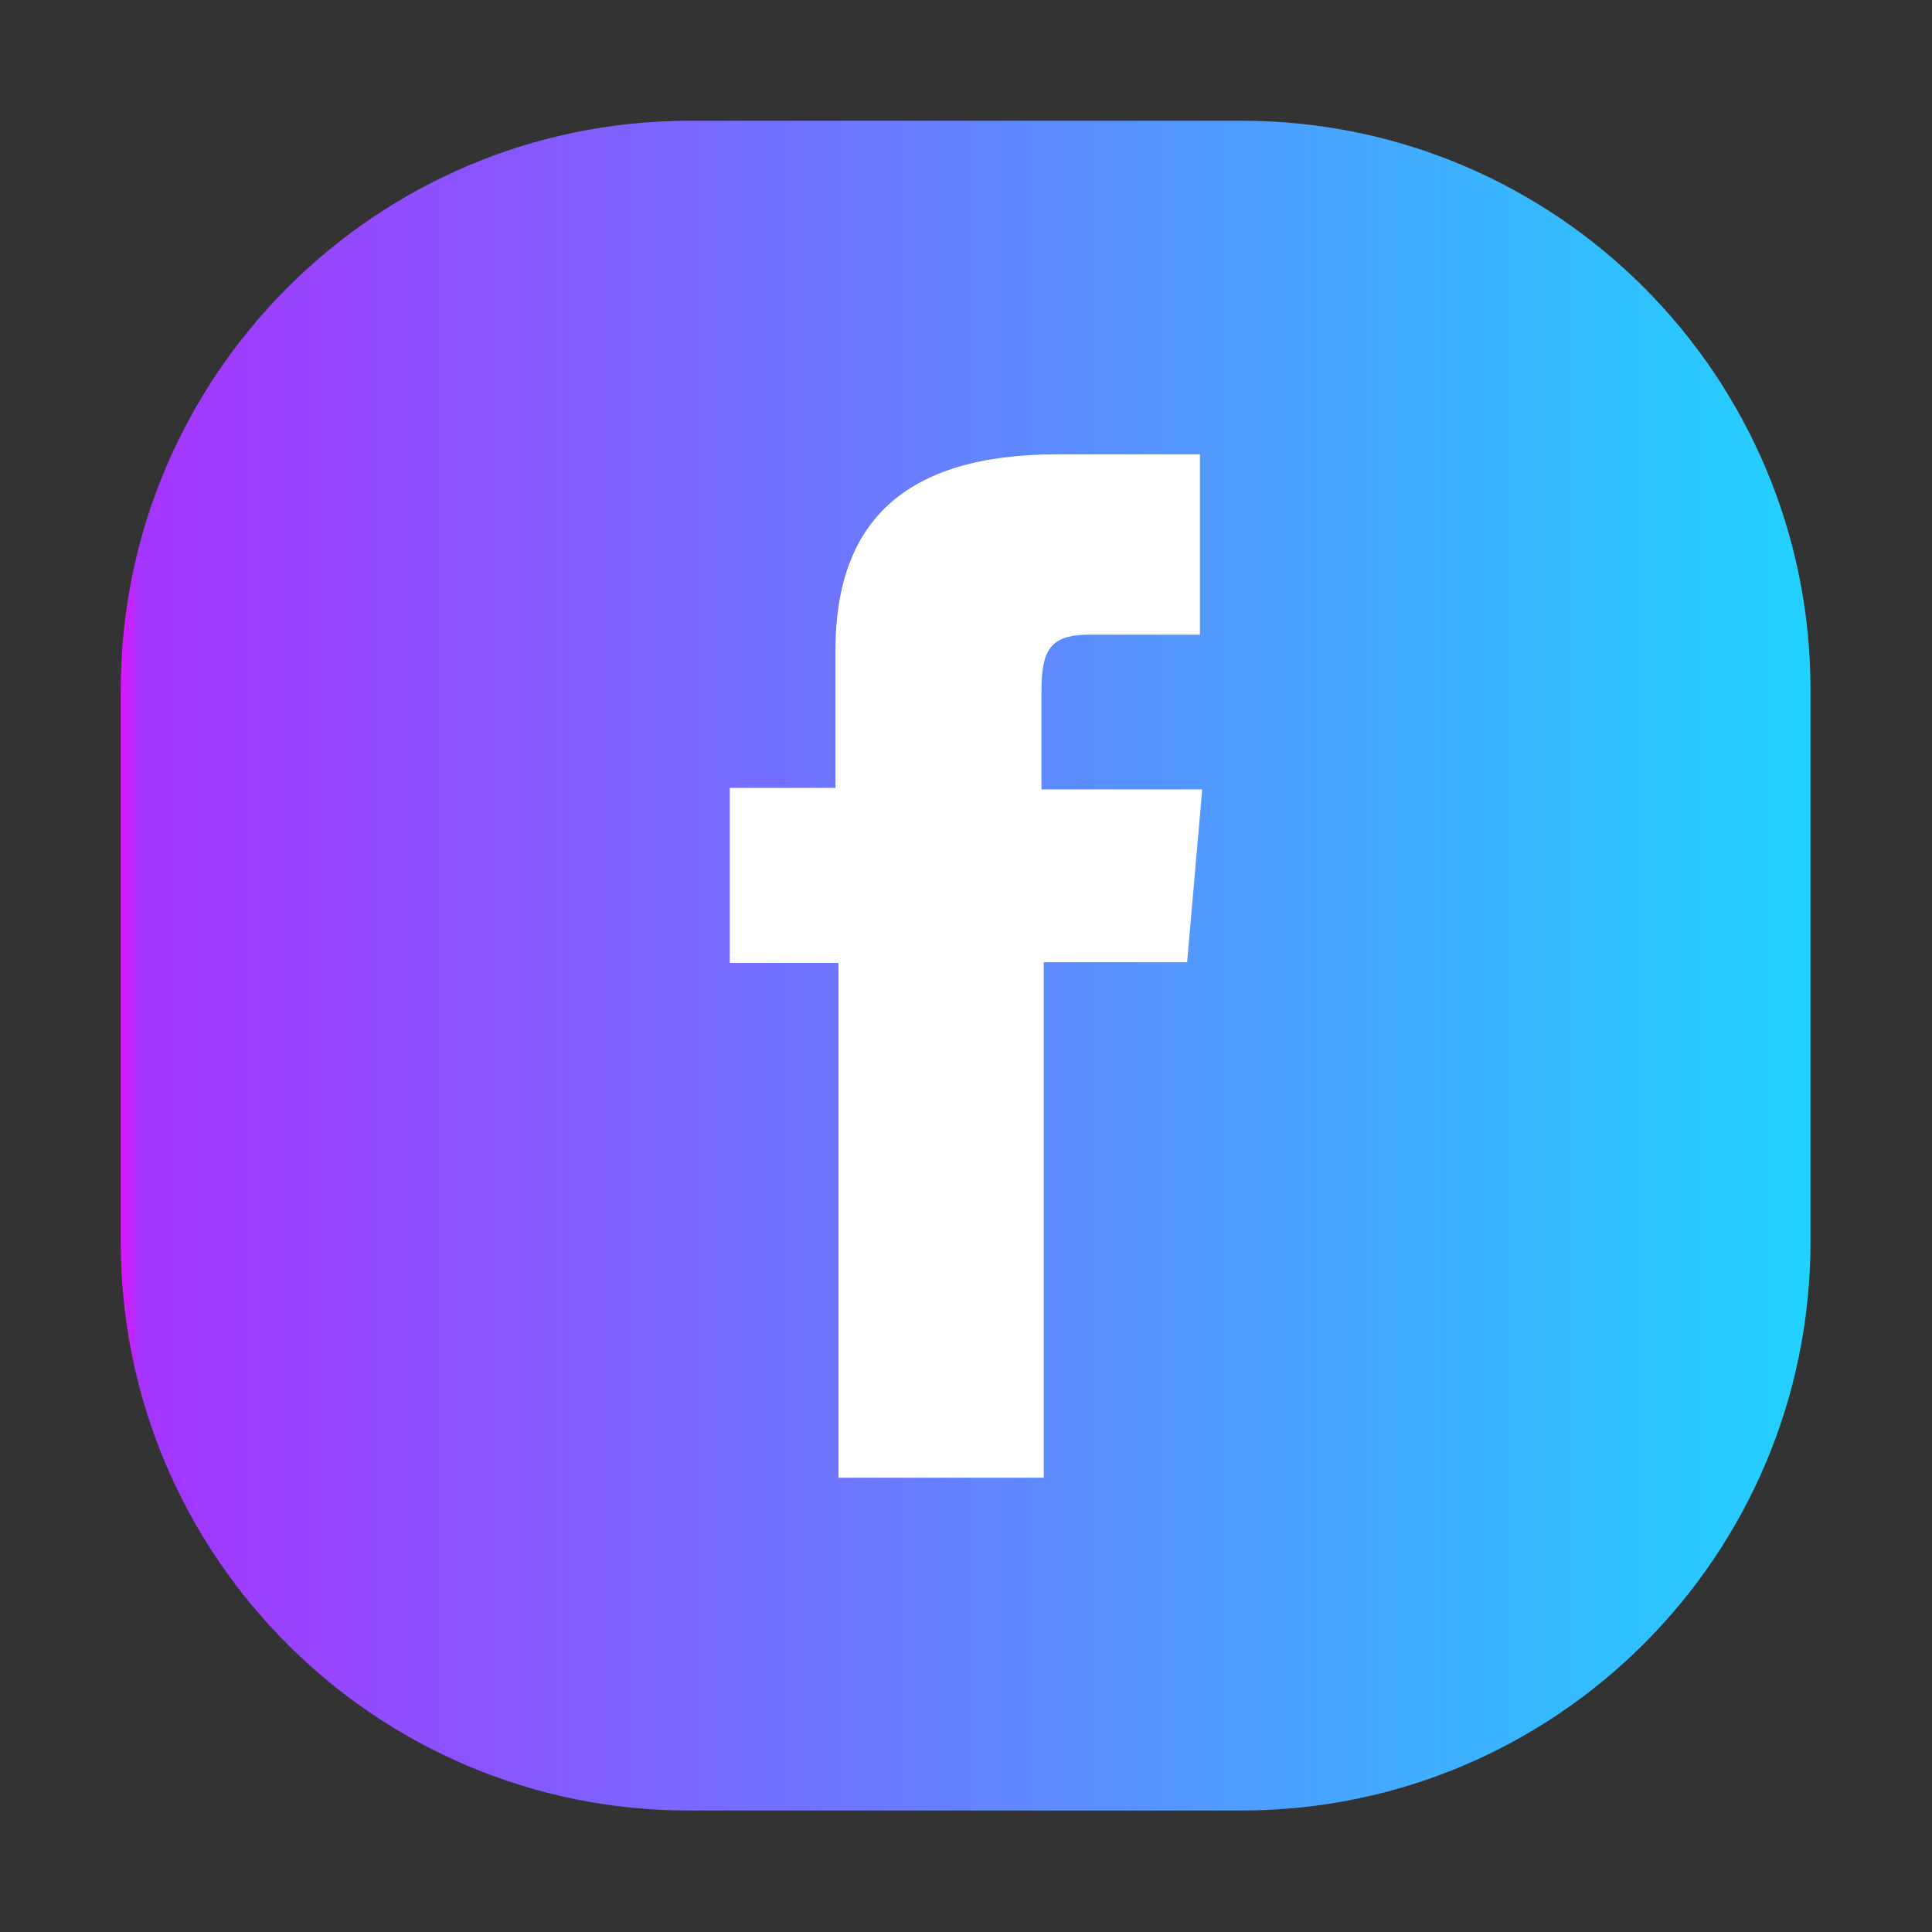
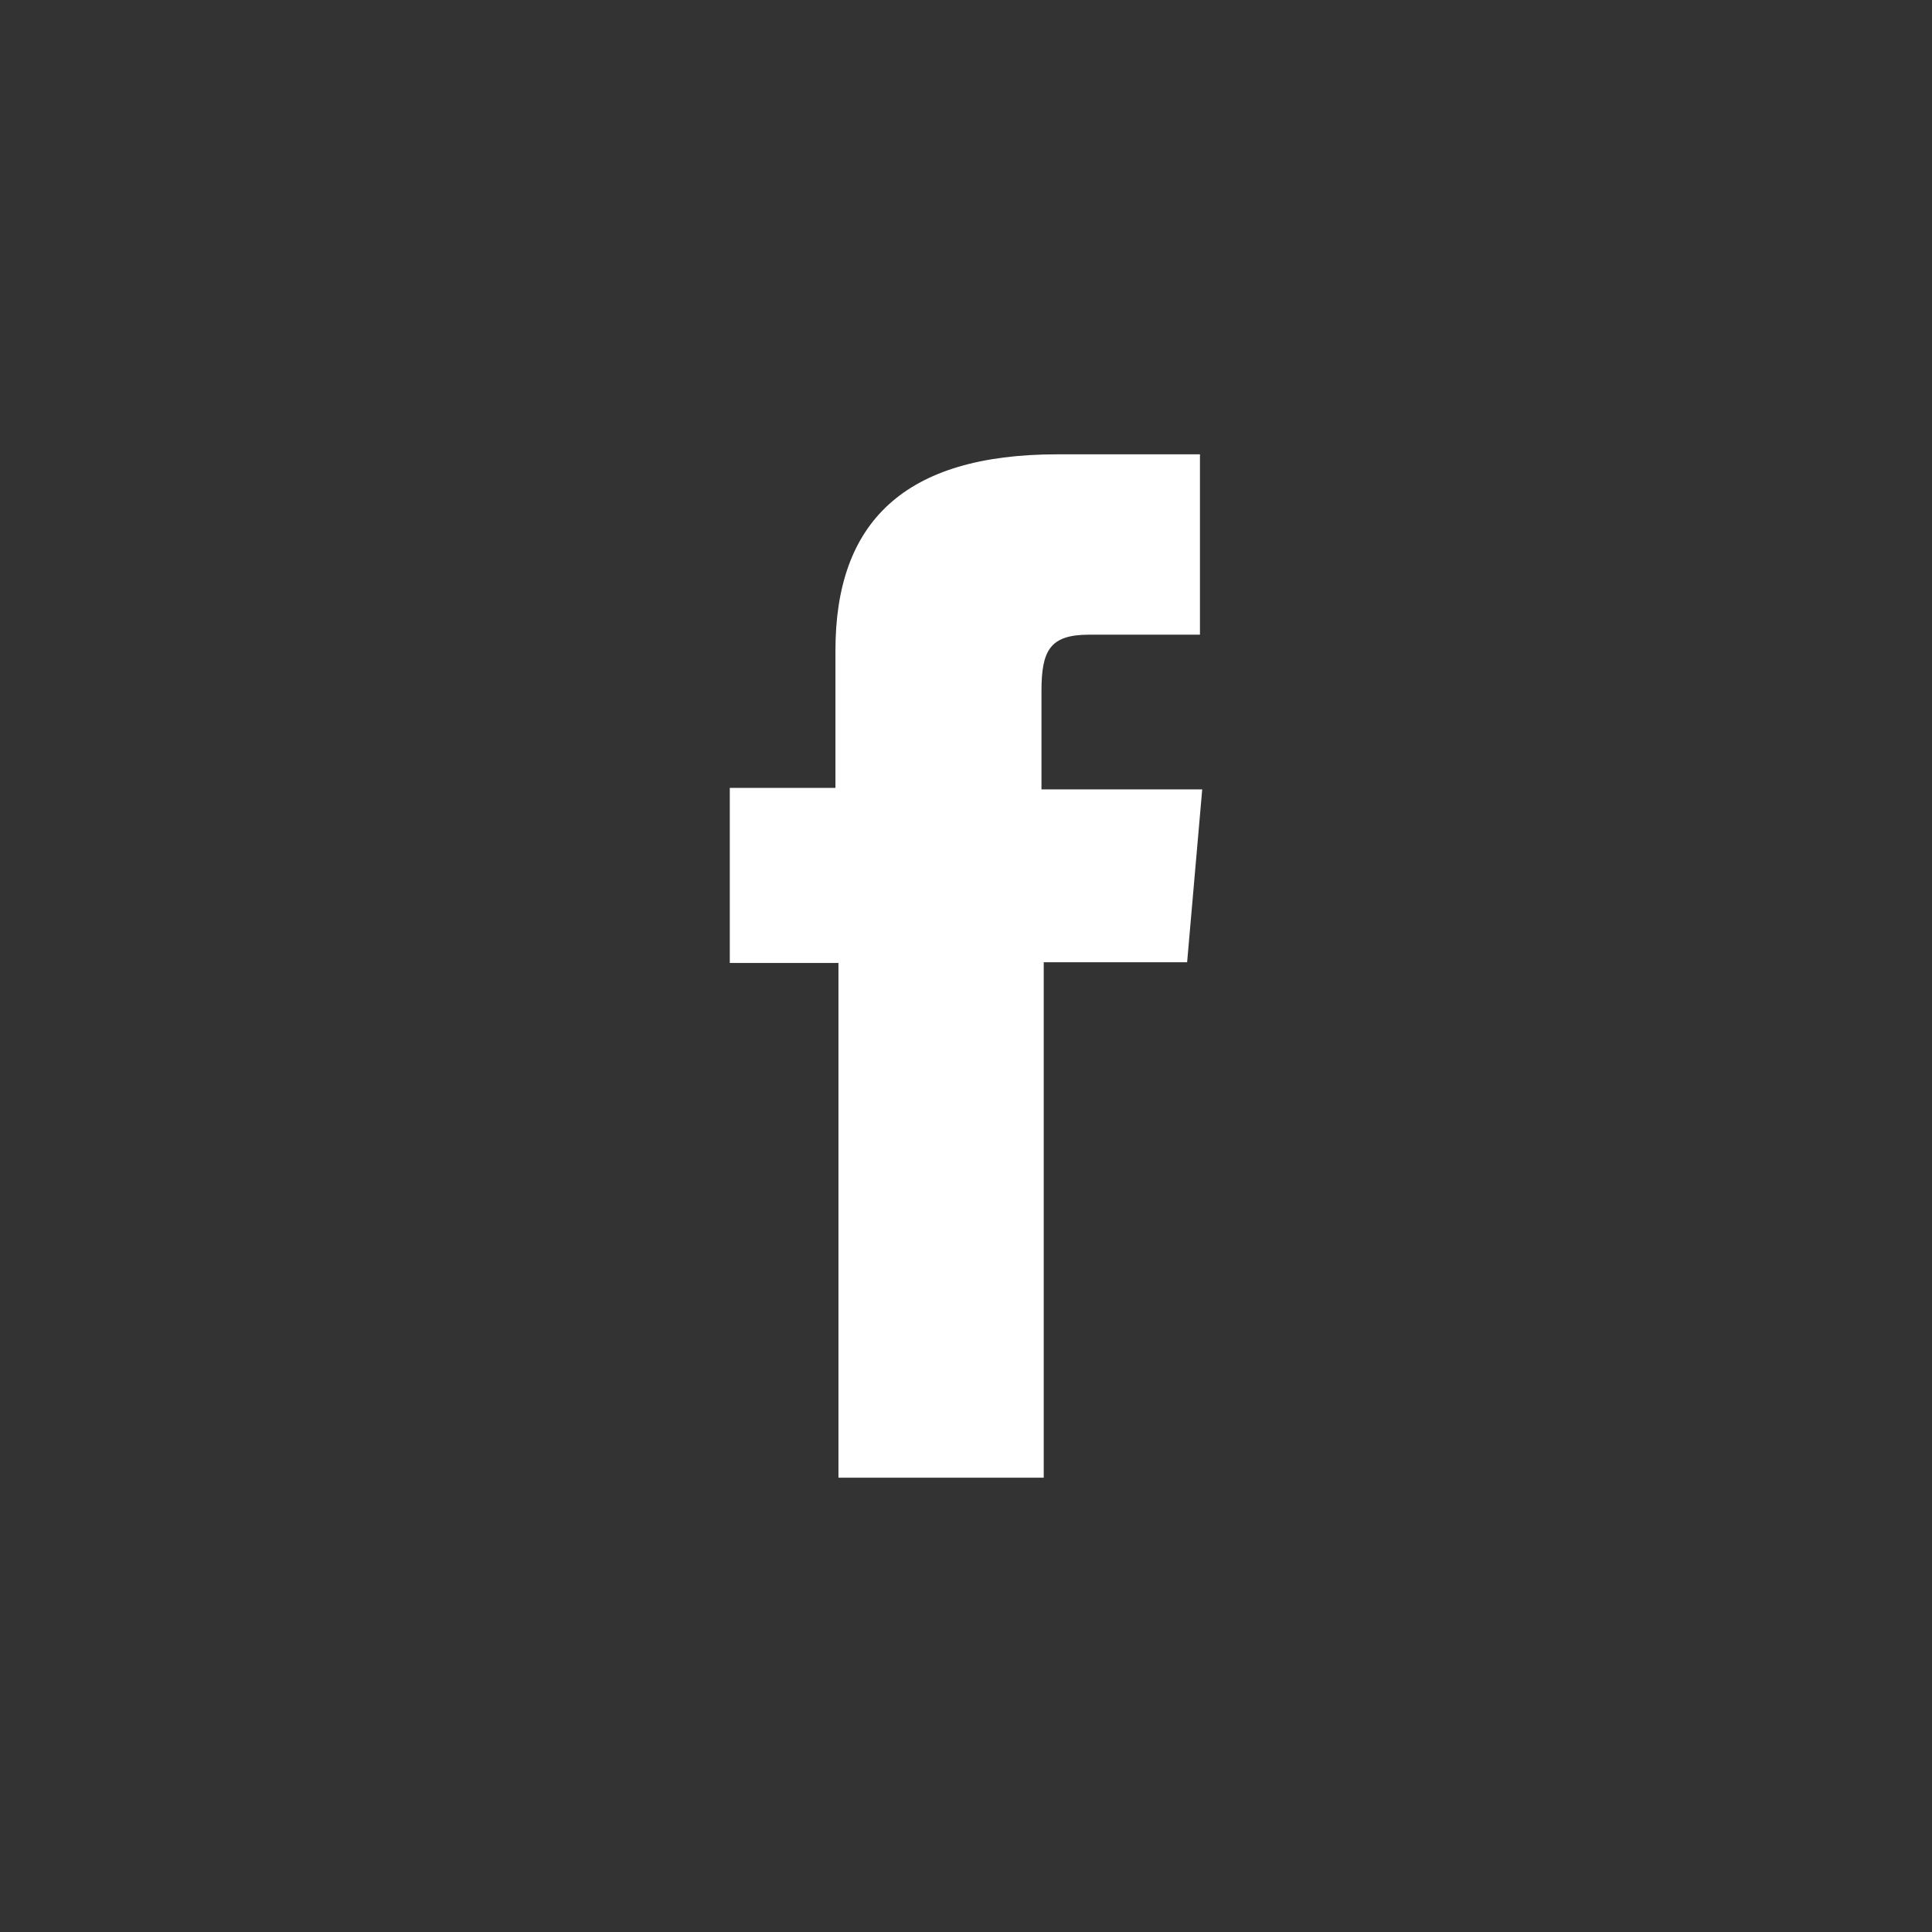
<svg xmlns="http://www.w3.org/2000/svg" version="1.1" id="Layer_1" x="0px" y="0px" viewBox="0 0 256 256" style="enable-background:new 0 0 256 256;" xml:space="preserve">
  <rect x="0" y="0" width="256" height="256" fill="#333333" stroke="none" />
  <style type="text/css"> .st0{fill:url(#SVGID_1_);} .st1{fill:#FFFFFF;} </style>
  <g id="bcf0913d-8e00-4b42-88c9-c00bf93a7769">
    <linearGradient id="SVGID_1_" gradientUnits="userSpaceOnUse" x1="16" y1="126.45" x2="239.9" y2="126.45" gradientTransform="matrix(1 0 0 1 0 1.5)">
      <stop offset="0" style="stop-color:#FF00FF" />
      <stop offset="0" style="stop-color:#F506FF" />
      <stop offset="0" style="stop-color:#DA15FF" />
      <stop offset="1.000000e-02" style="stop-color:#AF2EFF" />
      <stop offset="1.000000e-02" style="stop-color:#A534FF" />
      <stop offset="1" style="stop-color:#21D2FF" />
    </linearGradient>
-     <path class="st0" d="M91.4,16h73.1c41.7,0,75.4,33.8,75.4,75.4v73.1c0,41.7-33.8,75.4-75.4,75.4H91.4C49.8,240,16,206.2,16,164.6 V91.4C16,49.8,49.8,16,91.4,16z" />
  </g>
  <path class="st1" d="M111.1,195.8h27.2v-68.3h19l2-22.9H138v-13c0-5.4,1.1-7.5,6.3-7.5H159V60.2h-18.9c-20.3,0-29.4,9-29.4,26v18.2 h-14v23.2h14.4C111.1,127.6,111.1,195.8,111.1,195.8z" />
</svg>